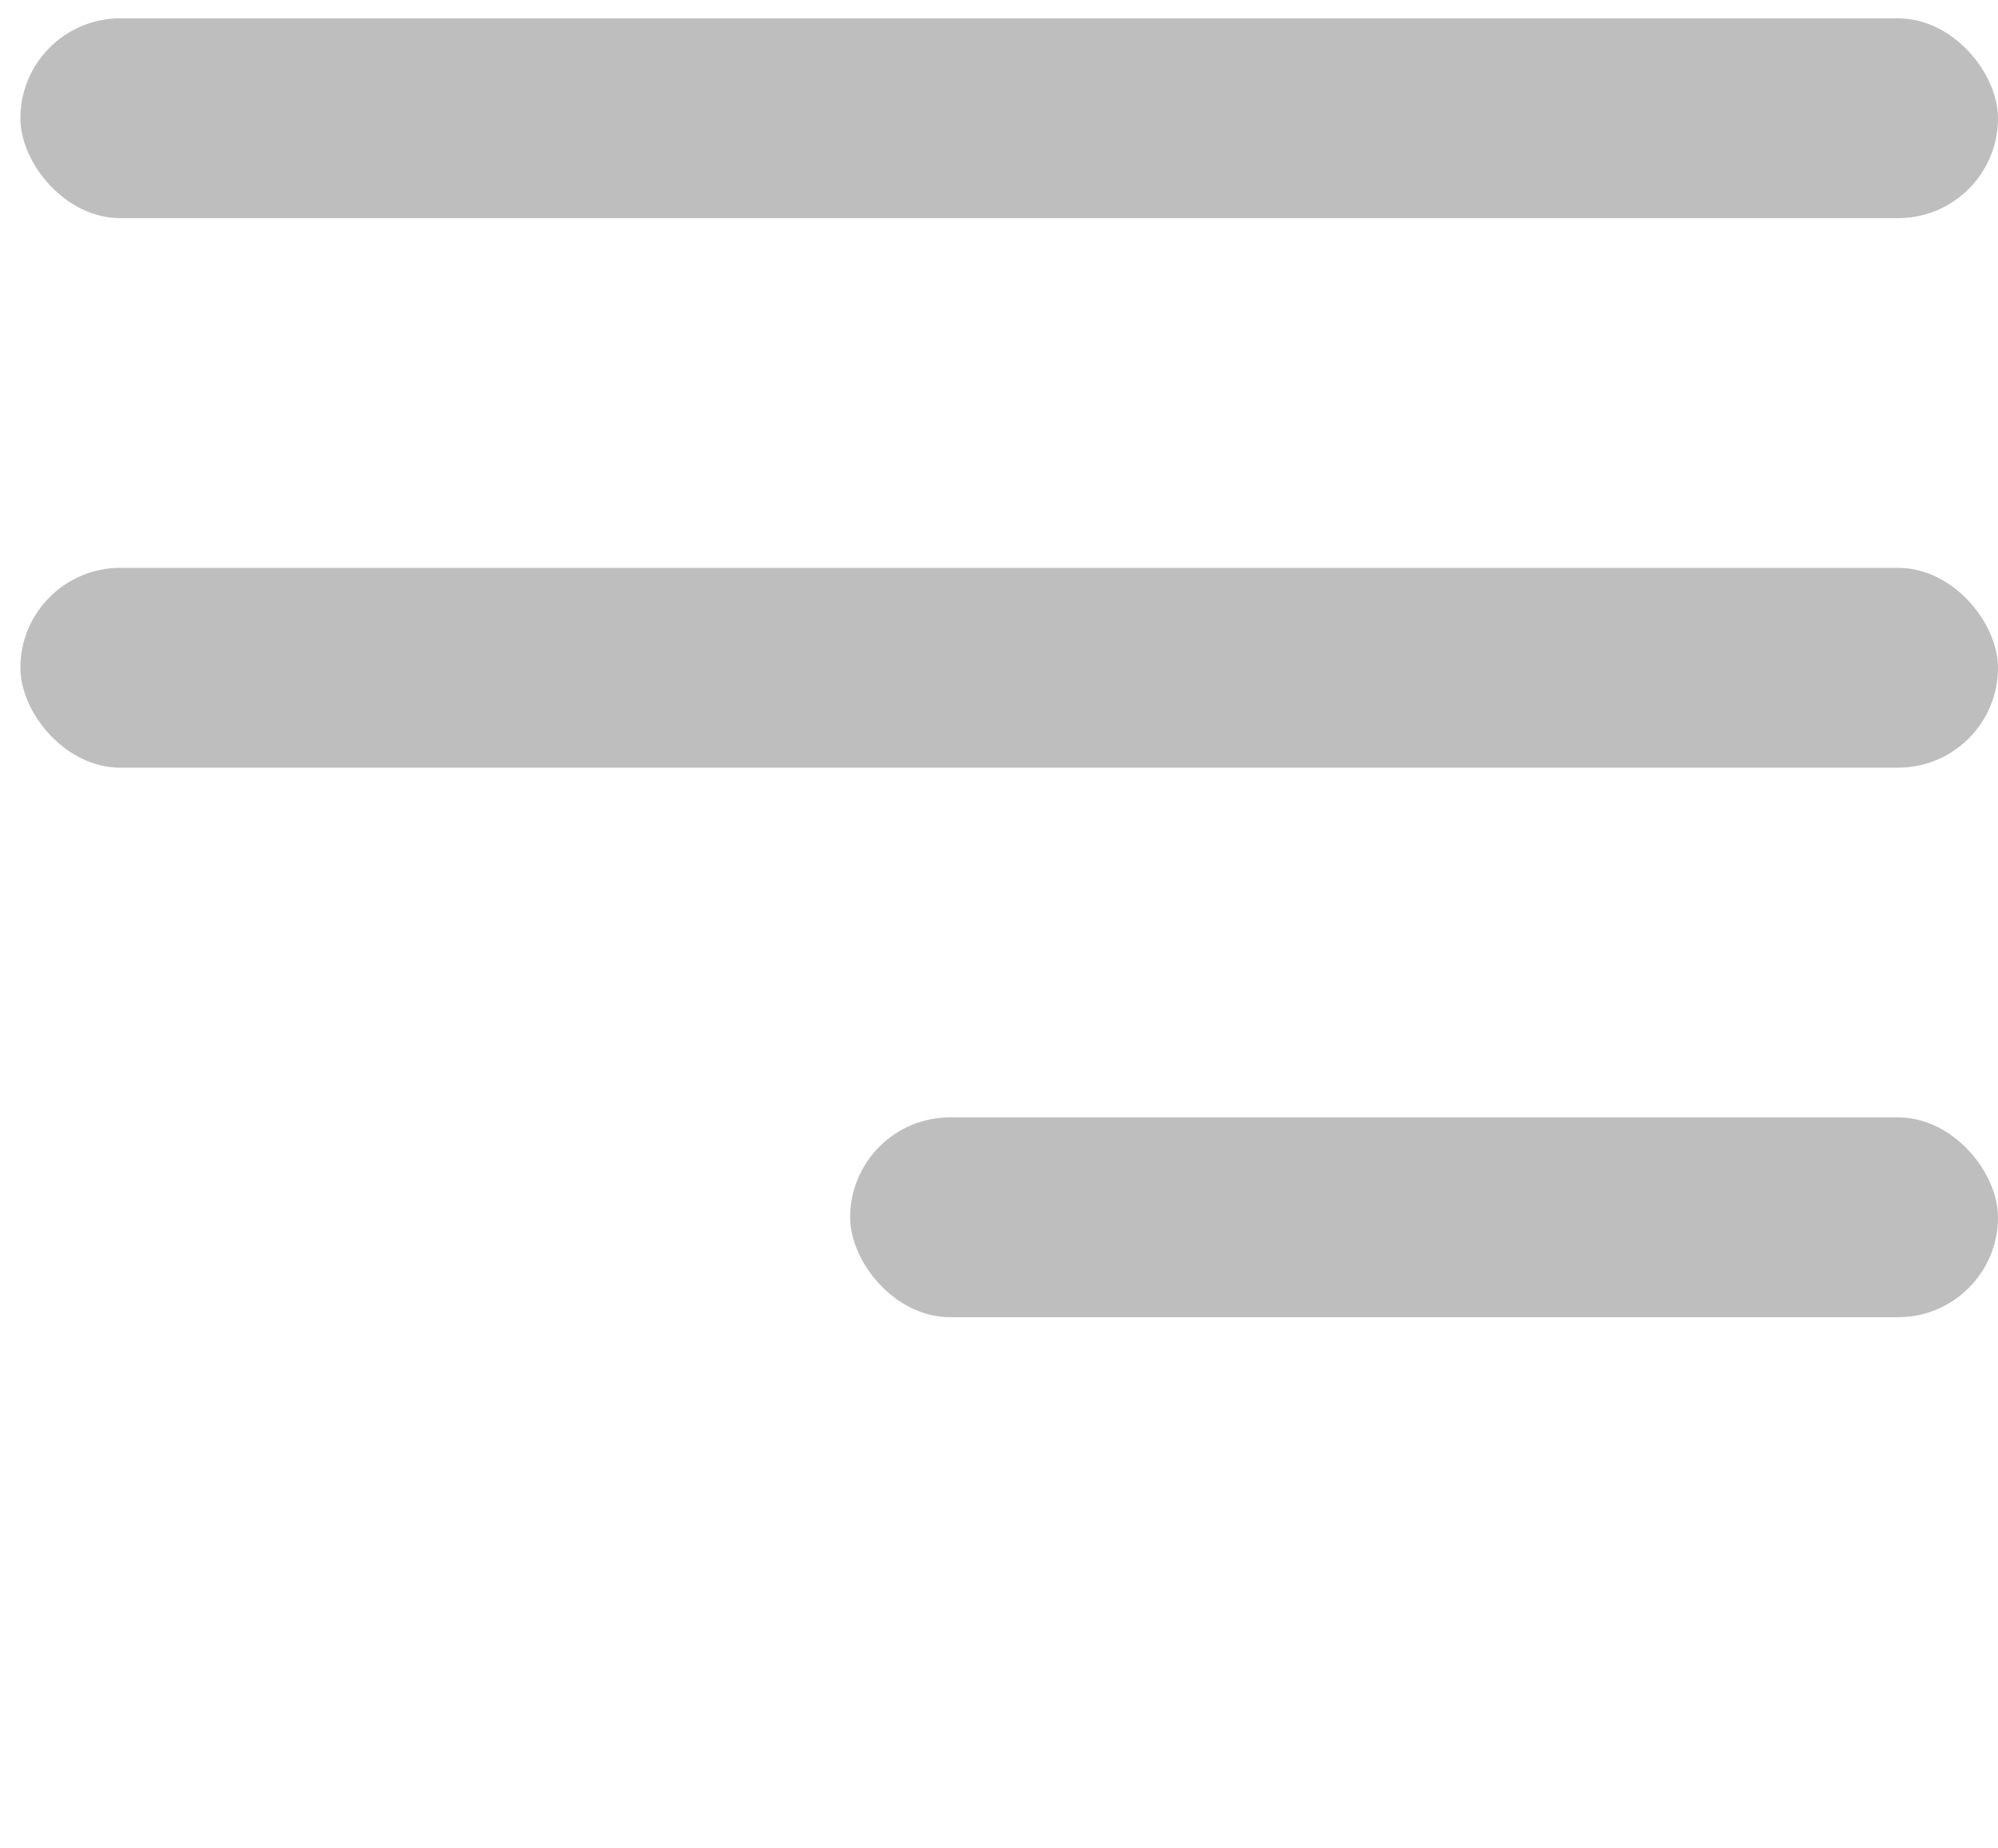
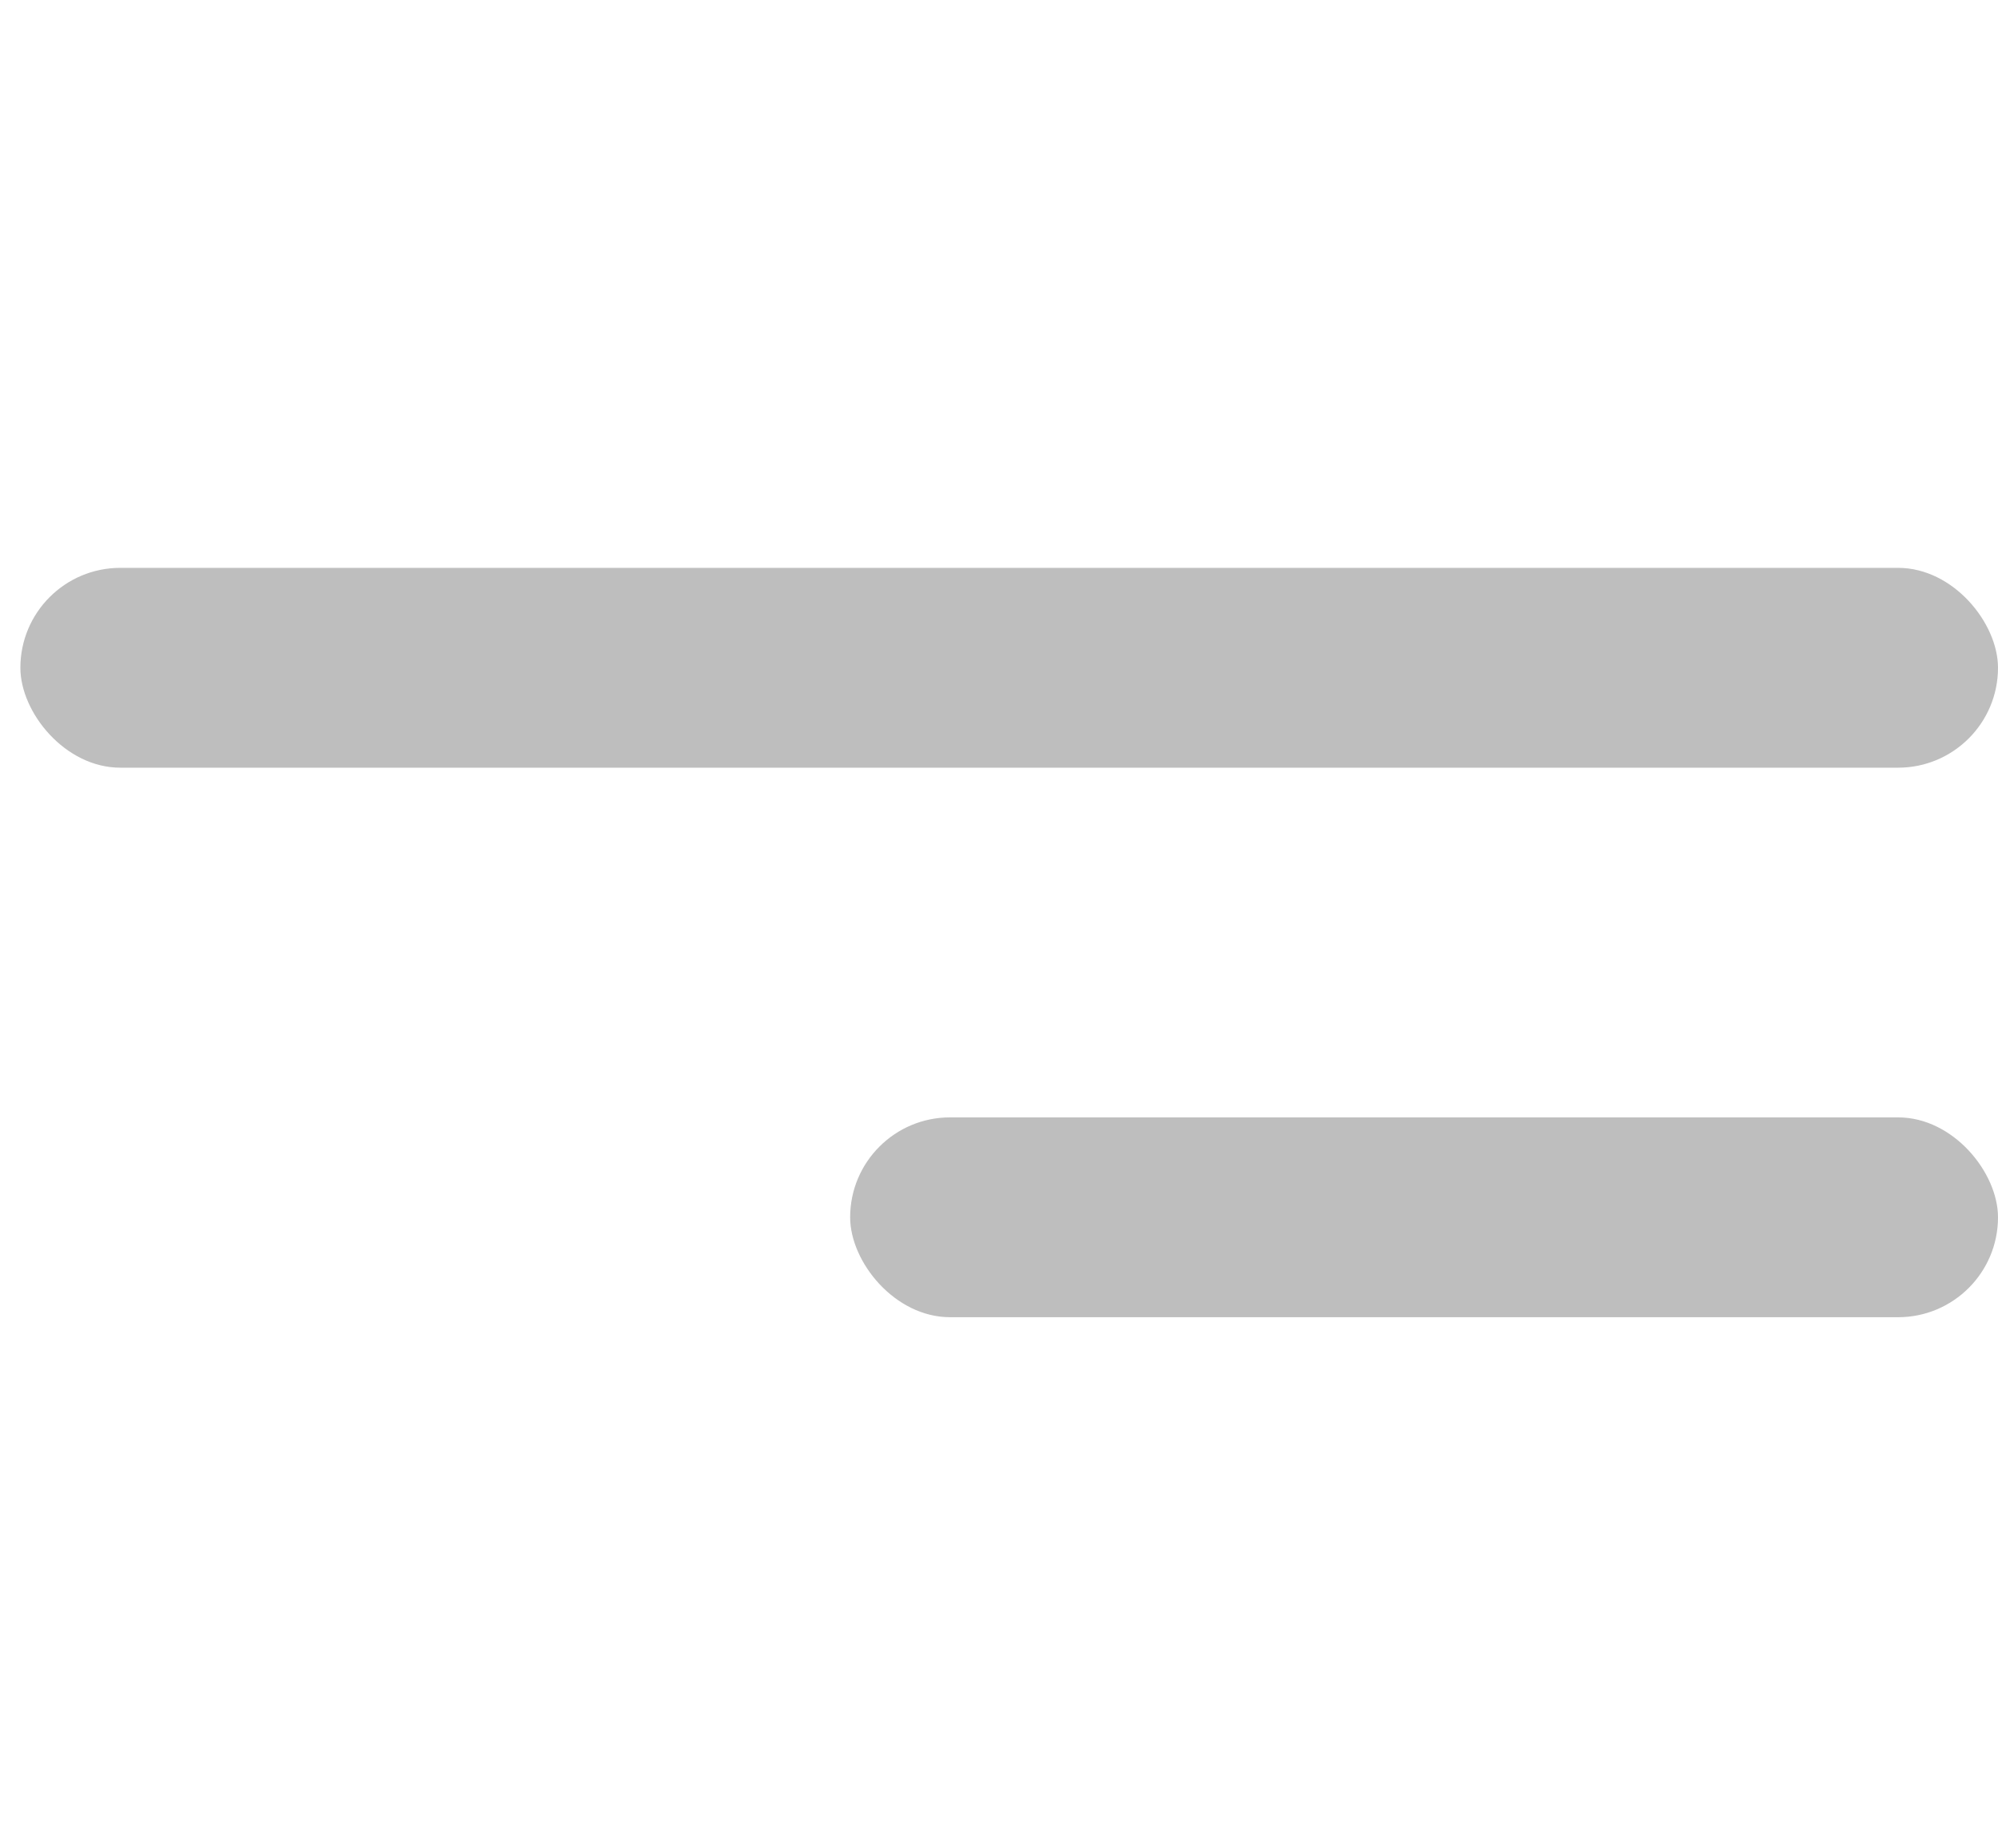
<svg xmlns="http://www.w3.org/2000/svg" width="40" height="37" viewBox="0 0 40 37" fill="none">
-   <rect x="0.408" y="0.367" width="39.592" height="4" rx="2" fill="#4B4B4B" fill-opacity="0.36" />
  <rect x="0.408" y="11.367" width="39.592" height="4" rx="2" fill="#4B4B4B" fill-opacity="0.36" />
  <rect x="17.02" y="22.367" width="22.98" height="4" rx="2" fill="#4B4B4B" fill-opacity="0.36" />
</svg>